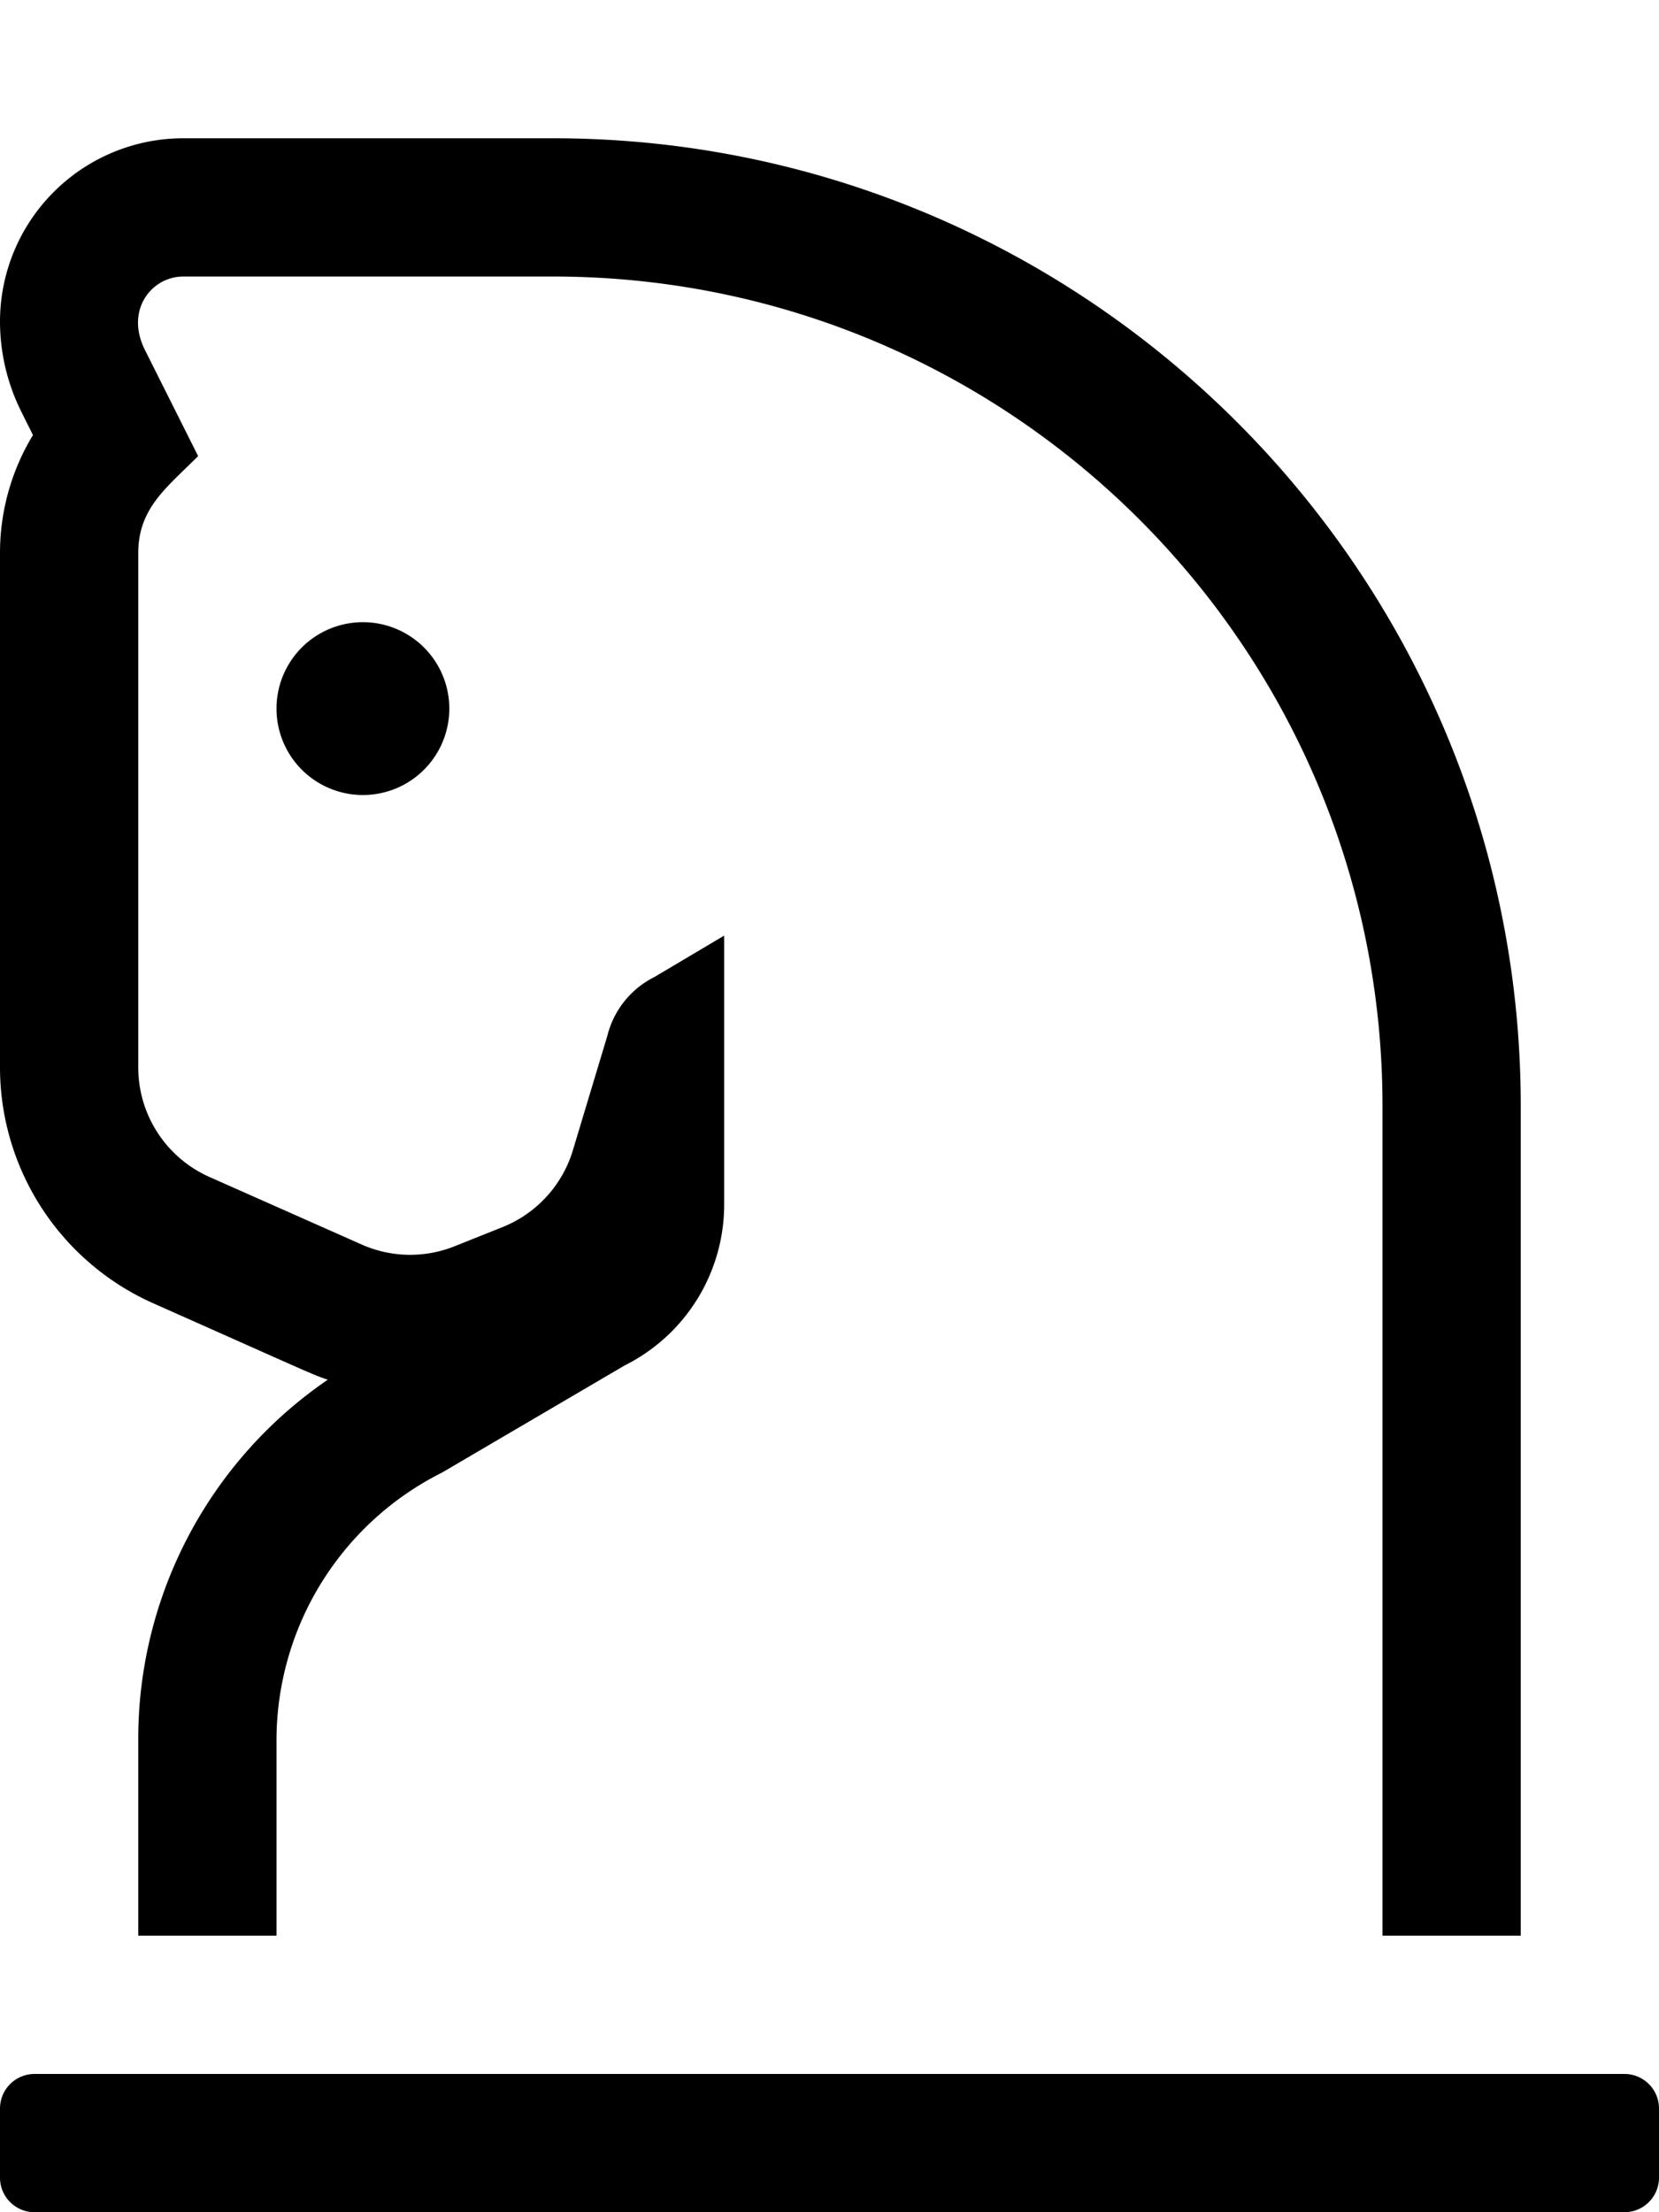
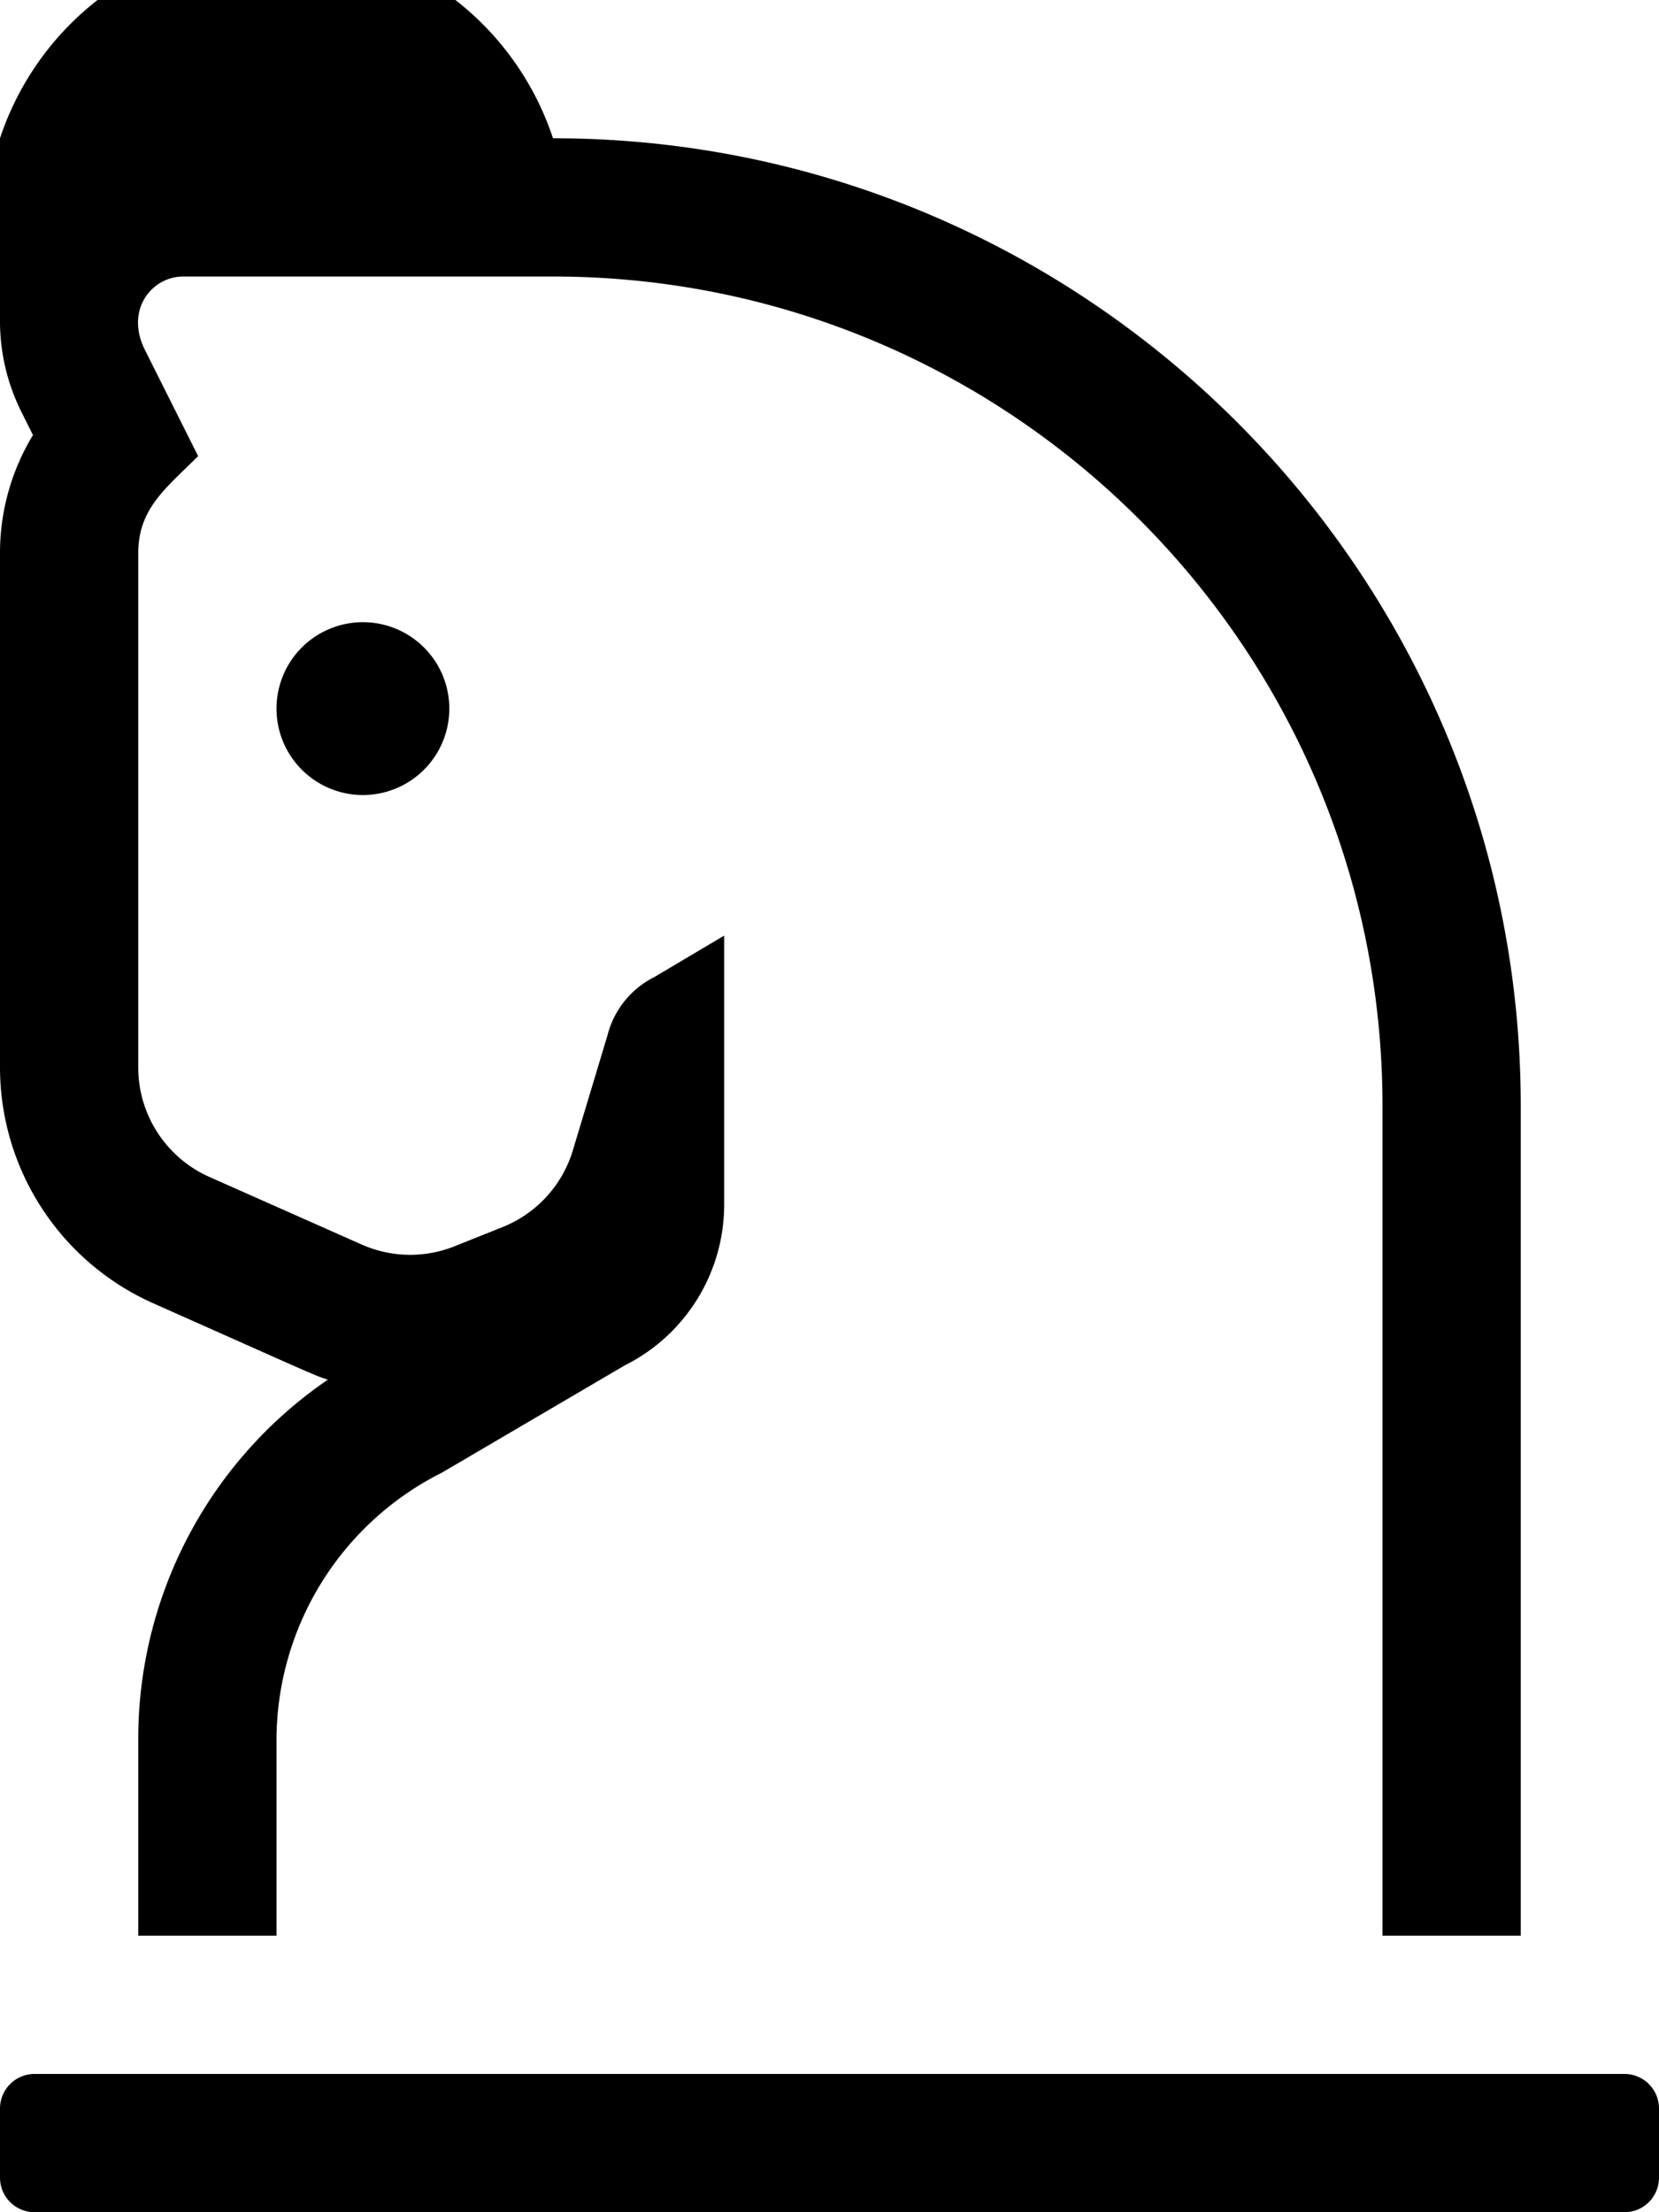
<svg xmlns="http://www.w3.org/2000/svg" aria-hidden="true" data-prefix="fal" data-icon="chess-knight" class="svg-inline--fa fa-chess-knight fa-w-12" viewBox="0 0 384 512">
-   <path fill="currentColor" d="M35.48 301.64c38 16.9 36.79 16.47 40.39 17.68A100.72 100.72 0 0 0 32 402.82V448h32v-45.18a69.35 69.35 0 0 1 38.31-62L144.62 316a41.62 41.62 0 0 0 23-37.21v-62.25l-16.16 9.59a20.8 20.8 0 0 0-10.87 13.56l-8 26.57A27.75 27.75 0 0 1 116.32 284l-11.08 4.43a27.68 27.68 0 0 1-21.56-.41l-35.2-15.62A27.74 27.74 0 0 1 32 247.05v-119c0-10.4 6.44-15.06 13.86-22.49L33.55 81c-4.67-9.33 1.63-17 8.85-17H128c106 0 192 86 192 192v192h32V256c0-123.51-100.49-224-224-224H42.4A42.45 42.45 0 0 0 0 74.4a46.92 46.92 0 0 0 4.94 20.9l2.69 5.39A52.56 52.56 0 0 0 0 128.09v119a59.8 59.8 0 0 0 35.48 54.55zM64 164a20 20 0 1 0 20-20 20 20 0 0 0-20 20zm312 316H8a8 8 0 0 0-8 8v16a8 8 0 0 0 8 8h368a8 8 0 0 0 8-8v-16a8 8 0 0 0-8-8z" />
+   <path fill="currentColor" d="M35.48 301.64c38 16.9 36.79 16.47 40.39 17.68A100.72 100.72 0 0 0 32 402.82V448h32v-45.18a69.35 69.35 0 0 1 38.31-62L144.62 316a41.62 41.62 0 0 0 23-37.21v-62.25l-16.16 9.59a20.8 20.8 0 0 0-10.87 13.56l-8 26.57A27.75 27.75 0 0 1 116.32 284l-11.08 4.43a27.68 27.68 0 0 1-21.56-.41l-35.2-15.62A27.74 27.74 0 0 1 32 247.05v-119c0-10.4 6.44-15.06 13.86-22.49L33.55 81c-4.67-9.33 1.63-17 8.85-17H128c106 0 192 86 192 192v192h32V256c0-123.51-100.49-224-224-224A42.45 42.45 0 0 0 0 74.4a46.92 46.92 0 0 0 4.94 20.9l2.69 5.39A52.56 52.56 0 0 0 0 128.09v119a59.8 59.8 0 0 0 35.48 54.55zM64 164a20 20 0 1 0 20-20 20 20 0 0 0-20 20zm312 316H8a8 8 0 0 0-8 8v16a8 8 0 0 0 8 8h368a8 8 0 0 0 8-8v-16a8 8 0 0 0-8-8z" />
</svg>